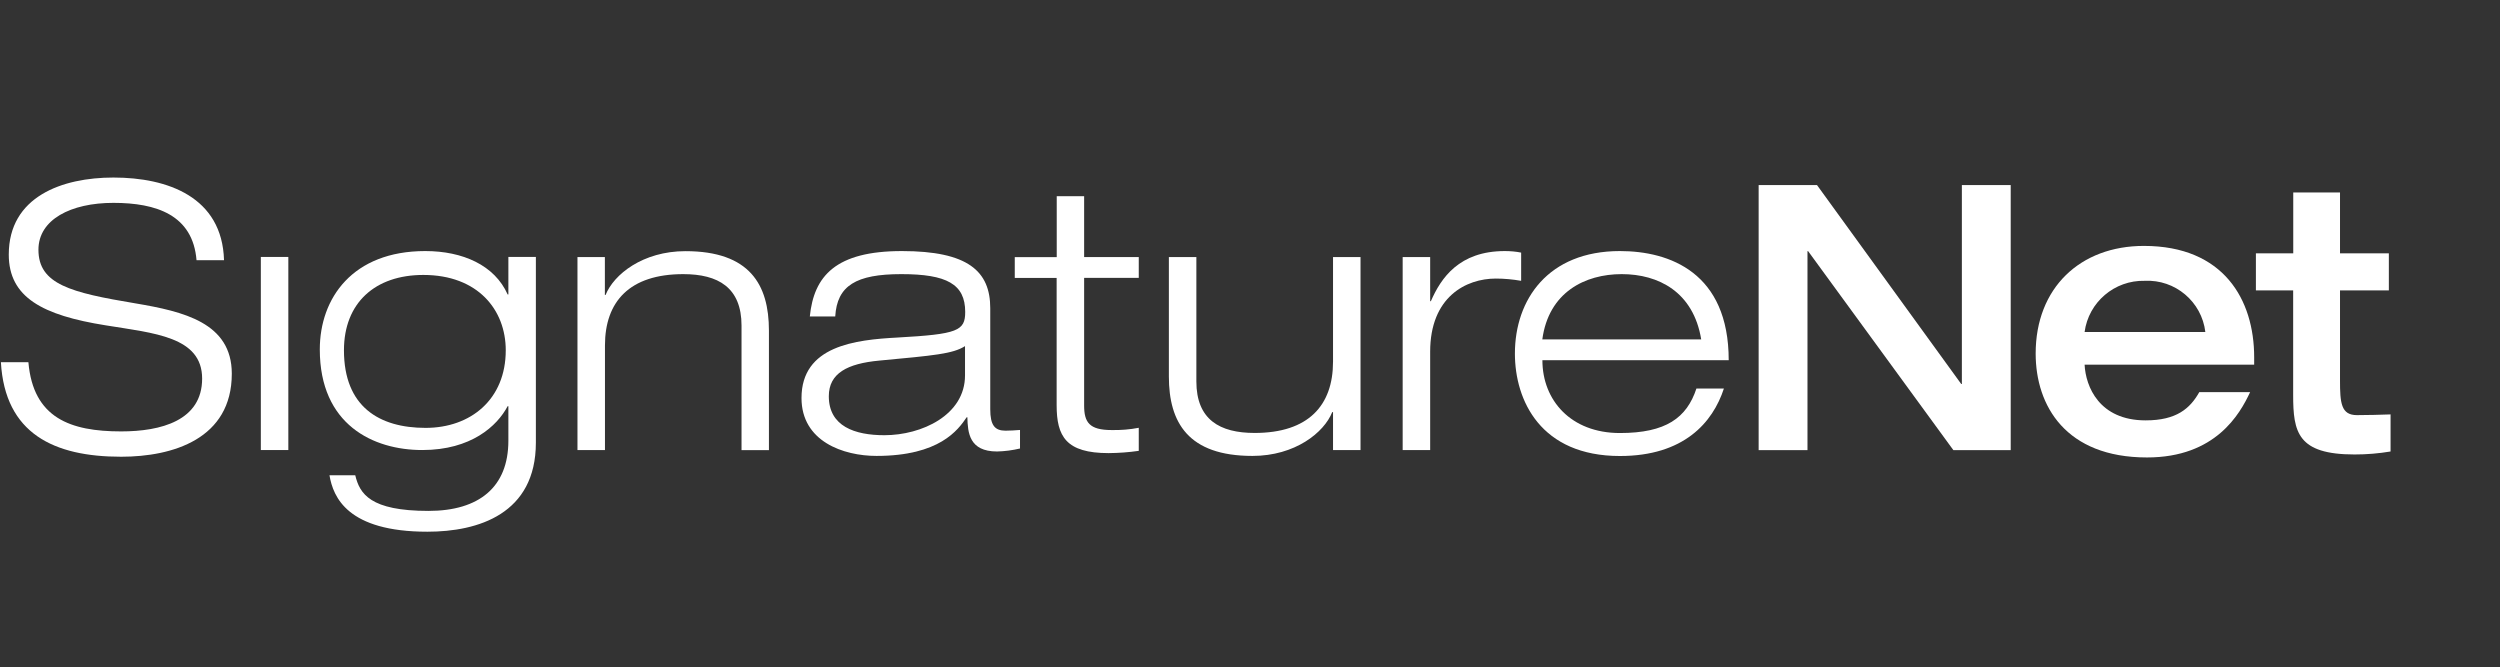
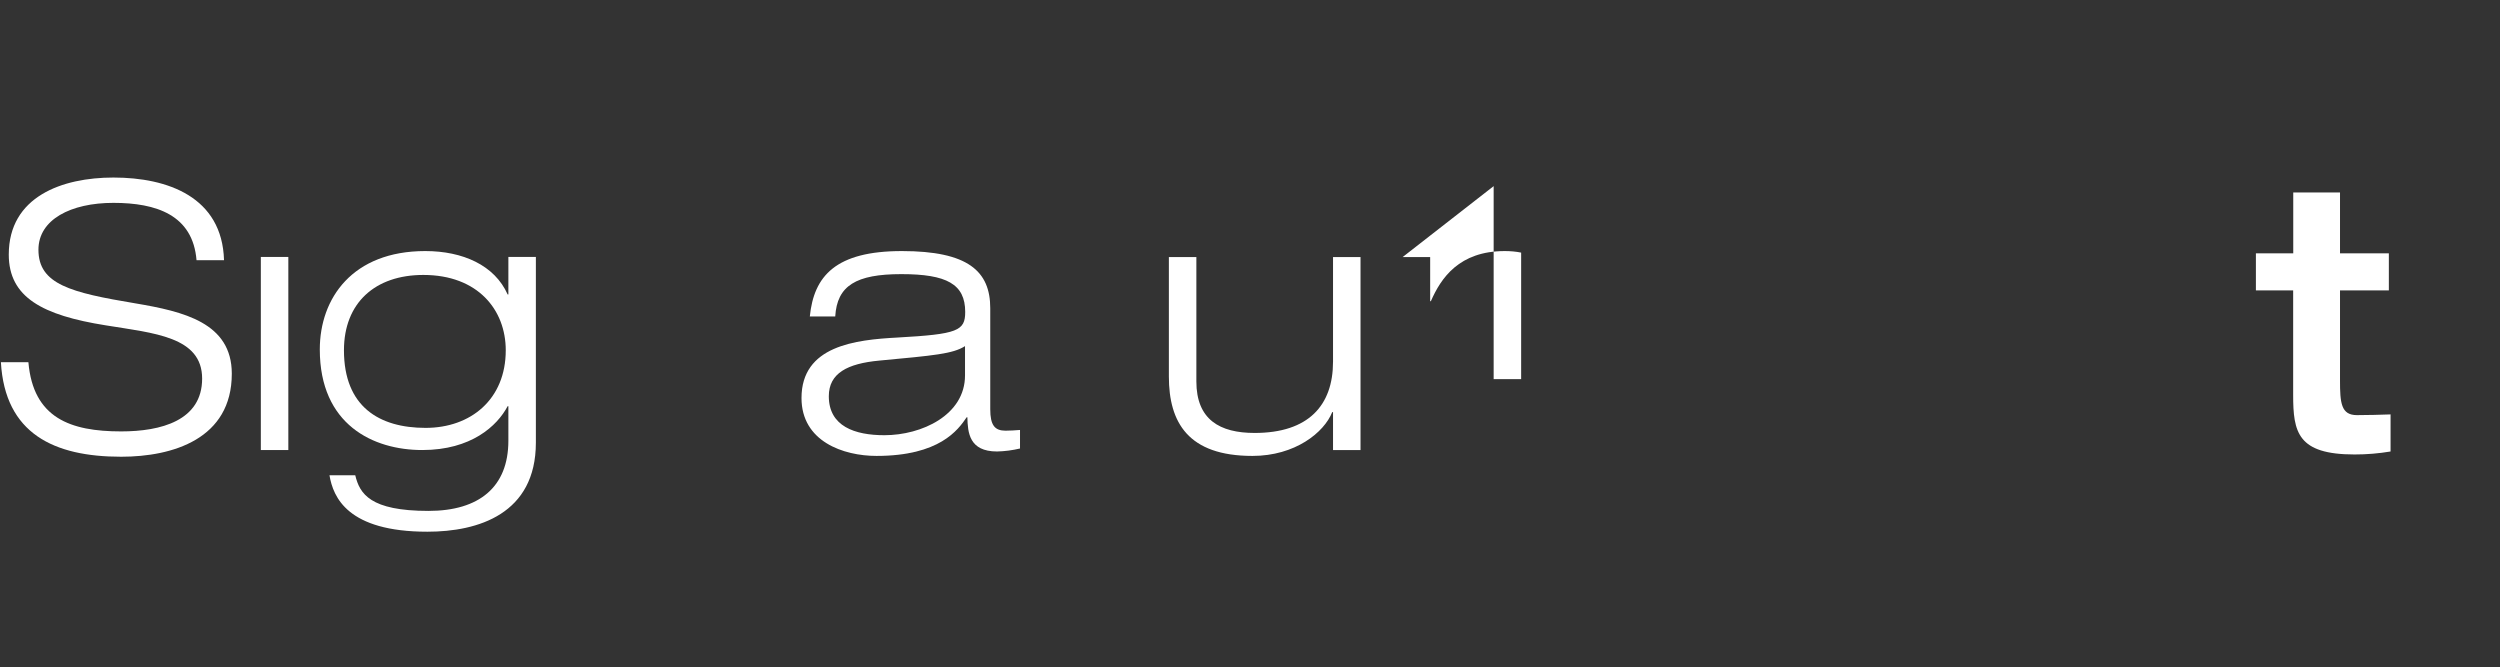
<svg xmlns="http://www.w3.org/2000/svg" id="Ebene_1" data-name="Ebene 1" viewBox="0 0 276.42 73.79">
  <rect x="0" y="0" width="276.42" height="73.79" fill="#333333" stroke="none" />
  <defs>
    <style>
      .cls-1 {
        fill: #fff;
      }

      .cls-2 {
        fill: none;
      }

      .cls-3 {
        clip-path: url(#clippath);
      }
    </style>
    <clipPath id="clippath">
      <rect class="cls-2" x=".1" y="19.63" width="264.22" height="39.16" />
    </clipPath>
  </defs>
  <g id="IdentityBase">
    <g id="SignatureNet">
      <g class="cls-3">
        <g id="Gruppe_2604" data-name="Gruppe 2604">
          <path id="Pfad_3686" data-name="Pfad 3686" class="cls-1" d="M21.73,28.77c-.41-5.02-4.47-6.34-9.19-6.34s-8.29,1.85-8.29,5.18c0,3.83,3.57,4.74,10.71,5.93,5.33.9,10.67,2.14,10.67,7.78,0,7.21-6.53,9.18-12.23,9.18-7.43,0-12.85-2.55-13.3-10.45h3.04c.53,6.17,4.64,7.65,10.26,7.65,4.39,0,8.95-1.19,8.95-5.84s-5.34-5.02-10.67-5.89c-6.97-1.11-10.71-3.09-10.71-7.82,0-6.42,5.91-8.52,11.57-8.52,5.99,0,12.03,2.14,12.23,9.14h-3.04Z" />
          <rect id="Rechteck_1560" data-name="Rechteck 1560" class="cls-1" x="28.84" y="28.41" width="3.04" height="21.35" />
-           <path id="Pfad_3687" data-name="Pfad 3687" class="cls-1" d="M81.99,36.01c0-4.23-2.59-5.7-6.44-5.7-5.95,0-8.66,3.04-8.66,7.88v11.57h-3.04v-21.34h3.03v4.19h.08c.9-2.26,4.11-4.84,8.83-4.84,7.1,0,9.23,3.69,9.23,8.78v13.22h-3.03v-13.75Z" />
          <path id="Pfad_3688" data-name="Pfad 3688" class="cls-1" d="M89.54,34.99c.45-4.48,2.87-7.23,10.18-7.23s9.77,2.22,9.77,6.32v11.16c0,1.77.49,2.38,1.69,2.38.53,0,1.06-.04,1.6-.08v2.05c-.84.2-1.69.31-2.54.33-3.08,0-3.24-2.09-3.28-3.78h-.08c-.95,1.4-3,4.27-9.97,4.27-3.66,0-8.29-1.6-8.29-6.4,0-5.78,5.95-6.44,10.63-6.69,6.65-.37,7.47-.74,7.47-2.83,0-3.08-2.05-4.18-7.06-4.18s-7.11,1.27-7.31,4.68h-2.8ZM106.7,38.27h0c-1.35.86-3.4,1.03-9.48,1.6-3.53.33-5.58,1.4-5.58,3.94,0,3.33,2.87,4.31,6.15,4.31,4.11,0,8.91-2.22,8.91-6.61v-3.24Z" />
-           <path id="Pfad_3689" data-name="Pfad 3689" class="cls-1" d="M116.83,21.69h3.04v6.73h6.04v2.3h-6.04v14.12c0,1.85.57,2.71,3.04,2.71,1.01.02,2.01-.06,3-.25v2.55c-1.1.16-2.22.24-3.33.25-4.72,0-5.75-1.85-5.75-5.3v-14.07h-4.63v-2.3h4.64v-6.73Z" />
          <path id="Pfad_3690" data-name="Pfad 3690" class="cls-1" d="M147.38,45.57h-.08c-.9,2.26-4.11,4.84-8.82,4.84-7.1,0-9.24-3.69-9.24-8.78v-13.21h3.04v13.75c0,4.23,2.59,5.7,6.44,5.7,5.95,0,8.67-3.04,8.67-7.88v-11.57h3.04v21.34h-3.04v-4.19Z" />
-           <path id="Pfad_3691" data-name="Pfad 3691" class="cls-1" d="M155.09,28.42h3.04v4.88h.08c1.11-2.55,3.12-5.54,8.17-5.54.61,0,1.22.05,1.81.17v3.12c-.92-.16-1.86-.25-2.8-.25-3.28,0-7.26,2.01-7.26,8.09v10.87h-3.04v-21.34Z" />
-           <path id="Pfad_3692" data-name="Pfad 3692" class="cls-1" d="M190.61,42.95c-1.23,3.78-4.44,7.47-11.5,7.47-8.74,0-11.61-6.11-11.61-11.33,0-5.95,3.65-11.33,11.61-11.33,5.5,0,12.03,2.38,12.03,12.07h-20.6c0,4.43,3.15,8.05,8.57,8.05,5.09,0,7.39-1.68,8.46-4.92h3.04ZM188.1,37.53h0c-.86-5.25-4.72-7.22-8.79-7.22s-8.08,2.01-8.78,7.22h17.57Z" />
-           <path id="Pfad_3693" data-name="Pfad 3693" class="cls-1" d="M194.45,20.46h6.45l15.95,22h.07v-22h5.4v29.31h-6.34l-16.06-22h-.07v22h-5.4v-29.31Z" />
-           <path id="Pfad_3694" data-name="Pfad 3694" class="cls-1" d="M230.49,40.32c.12,2.42,1.61,6.16,6.75,6.16,3.41,0,4.91-1.31,5.93-3.12h5.62c-1.13,2.42-3.82,7.22-11.4,7.22-8.97,0-12.31-5.7-12.31-11.49,0-7.26,4.92-11.9,11.97-11.9,8.82,0,12.19,5.95,12.19,12.31v.82h-18.75ZM243.84,36.71h0c-.4-3.36-3.34-5.83-6.71-5.66-3.33-.08-6.2,2.36-6.64,5.66h13.35Z" />
+           <path id="Pfad_3691" data-name="Pfad 3691" class="cls-1" d="M155.09,28.42h3.04v4.88h.08c1.11-2.55,3.12-5.54,8.17-5.54.61,0,1.22.05,1.81.17v3.12v10.87h-3.04v-21.34Z" />
          <path id="Pfad_3695" data-name="Pfad 3695" class="cls-1" d="M253.56,32.11h-4.13v-4.1h4.13v-6.73h5.17v6.73h5.4v4.1h-5.4v9.93c0,2.5.11,3.86,1.87,3.86,1.28,0,2.48-.04,3.72-.08v4.1c-1.31.22-2.64.33-3.98.33-6.3,0-6.79-2.46-6.79-6.57v-11.57Z" />
          <path id="Pfad_3696" data-name="Pfad 3696" class="cls-1" d="M56.21,28.42v4.14h-.08c-1.44-3.24-4.97-4.8-9.11-4.8-8.04,0-11.66,5.21-11.66,10.88,0,8.33,5.91,11.12,11.33,11.12s8.29-2.67,9.44-4.85h.08v3.82c0,5.13-3.24,7.76-8.83,7.76-6.45,0-7.61-1.89-8.1-3.94h-2.85c.41,2.43,2,6.24,10.83,6.24,5.62,0,11.99-1.97,11.99-9.85v-20.53h-3.04ZM47.06,47.31h0c-5.13,0-9.03-2.34-9.03-8.58,0-5.25,3.45-8.33,8.78-8.33,6.03,0,9.11,3.86,9.11,8.33,0,5.42-3.86,8.58-8.87,8.58" />
        </g>
      </g>
    </g>
  </g>
</svg>